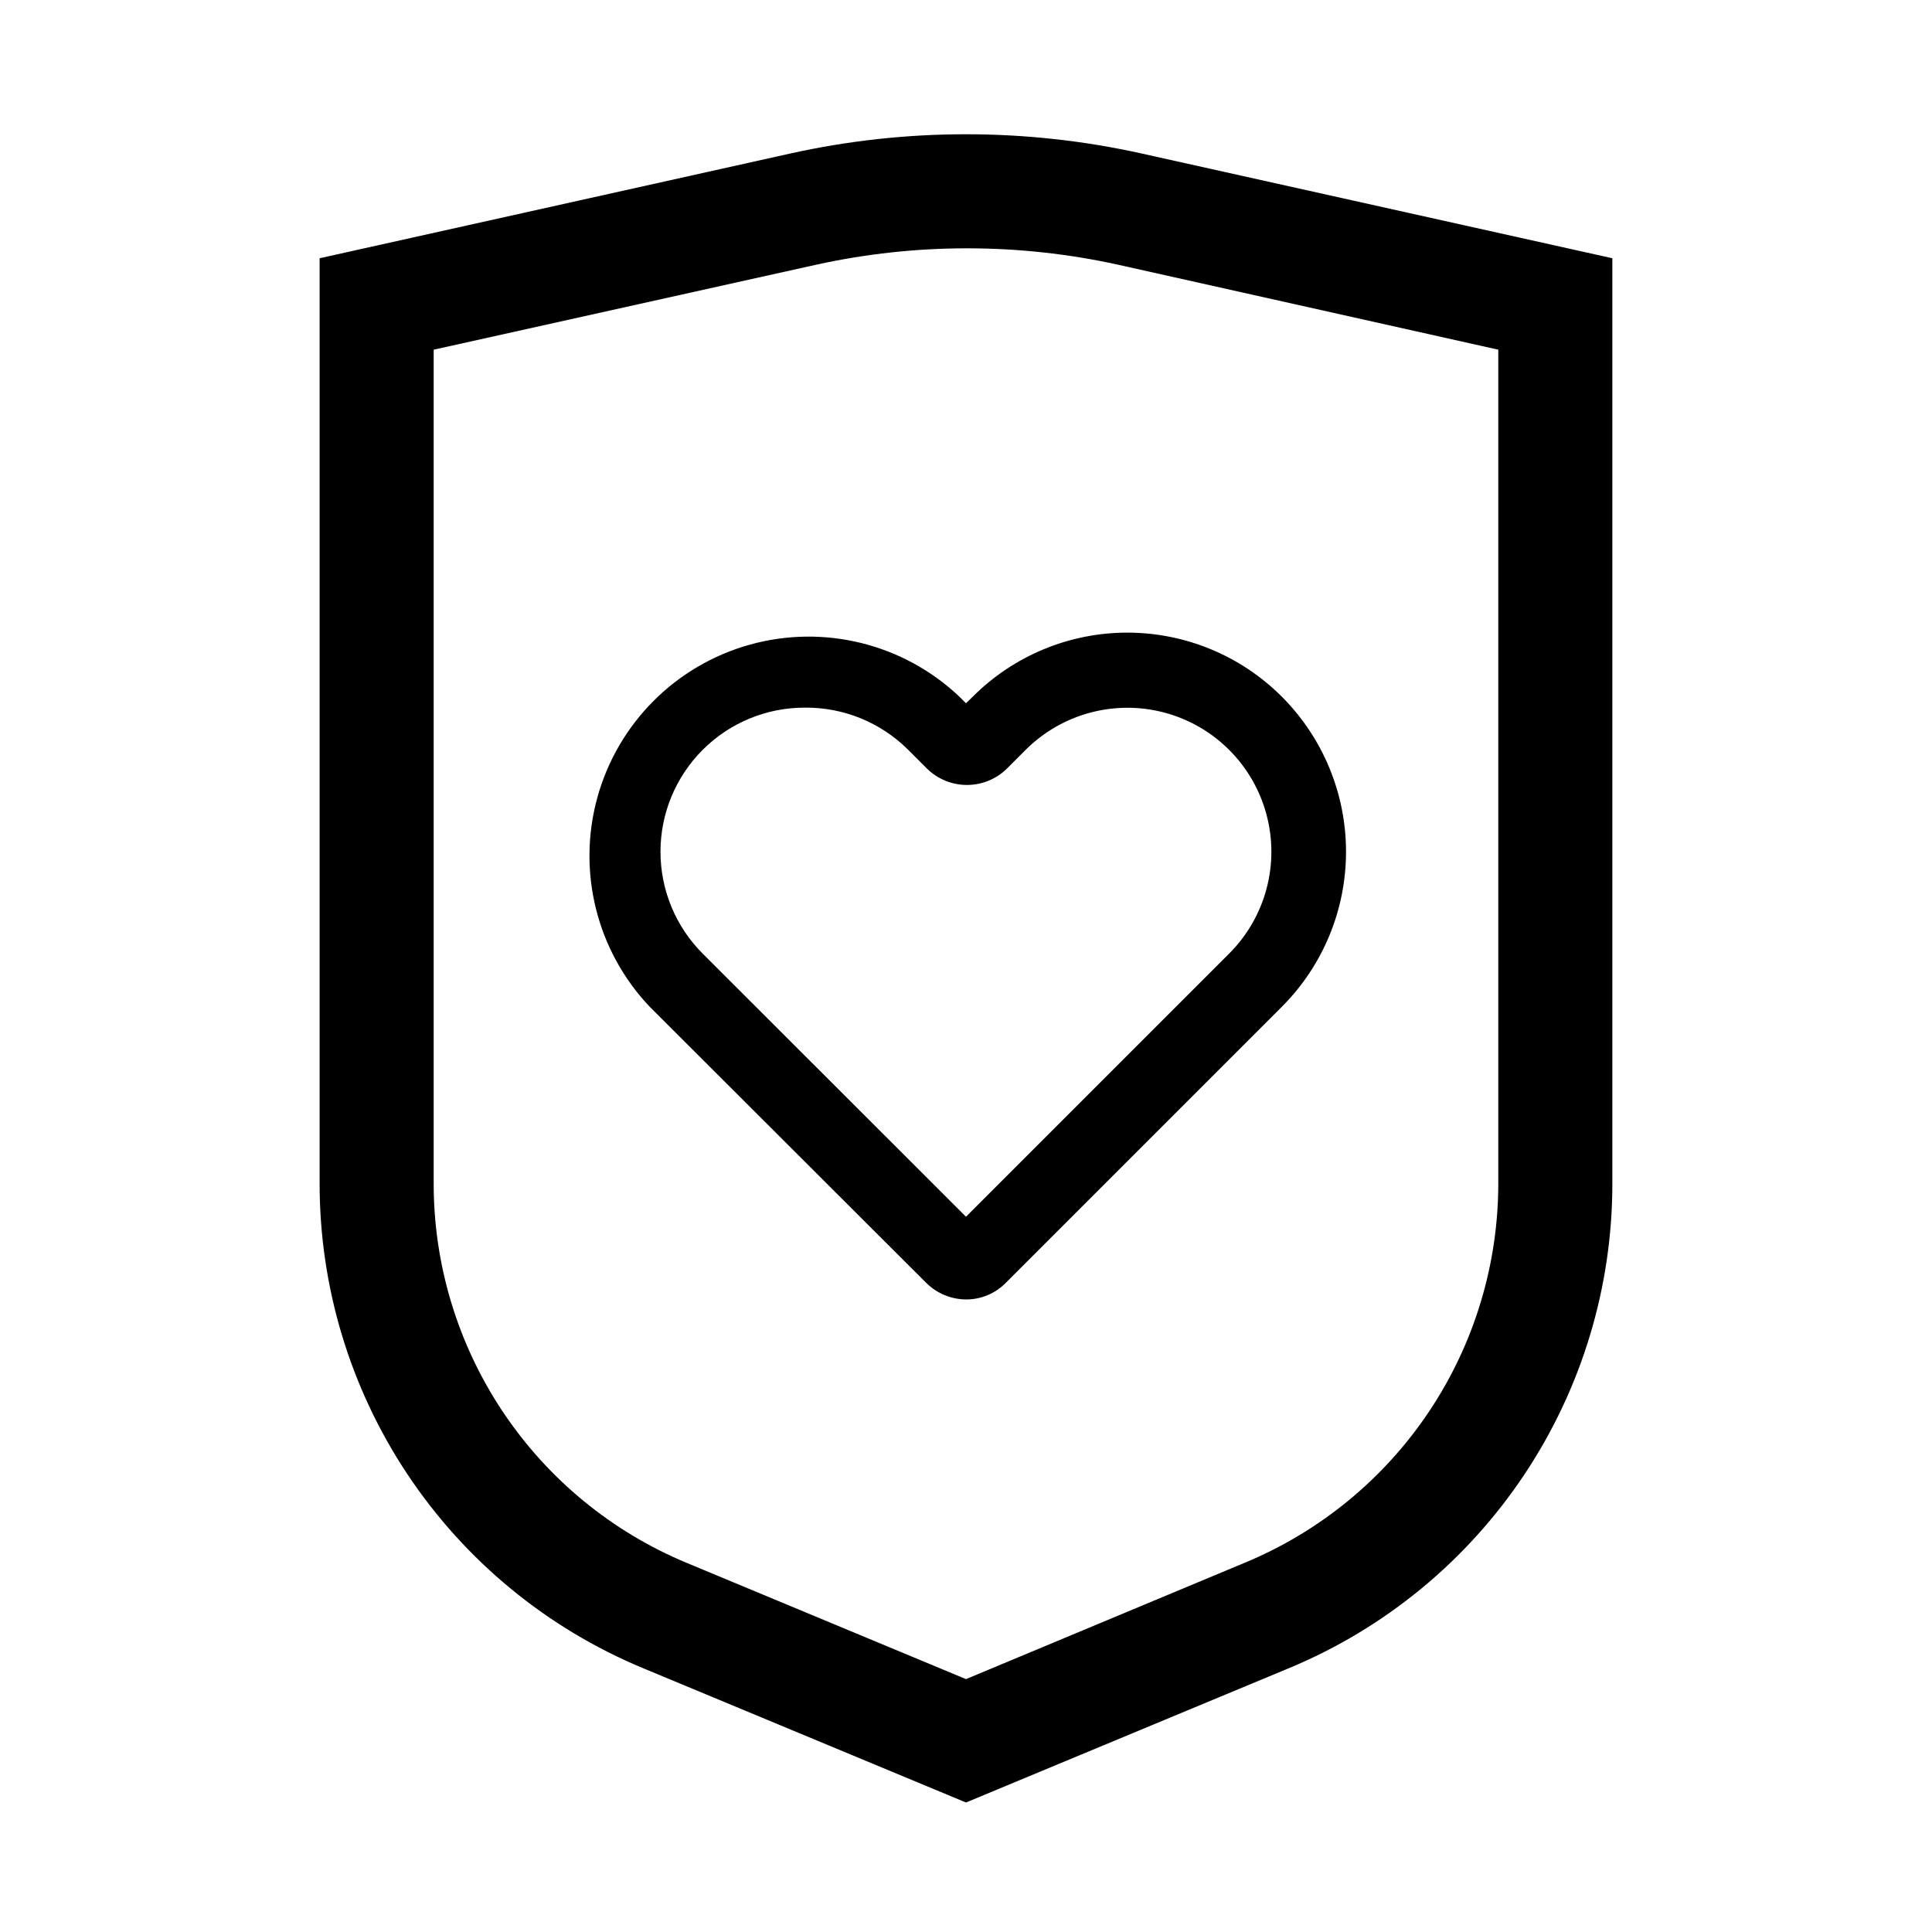
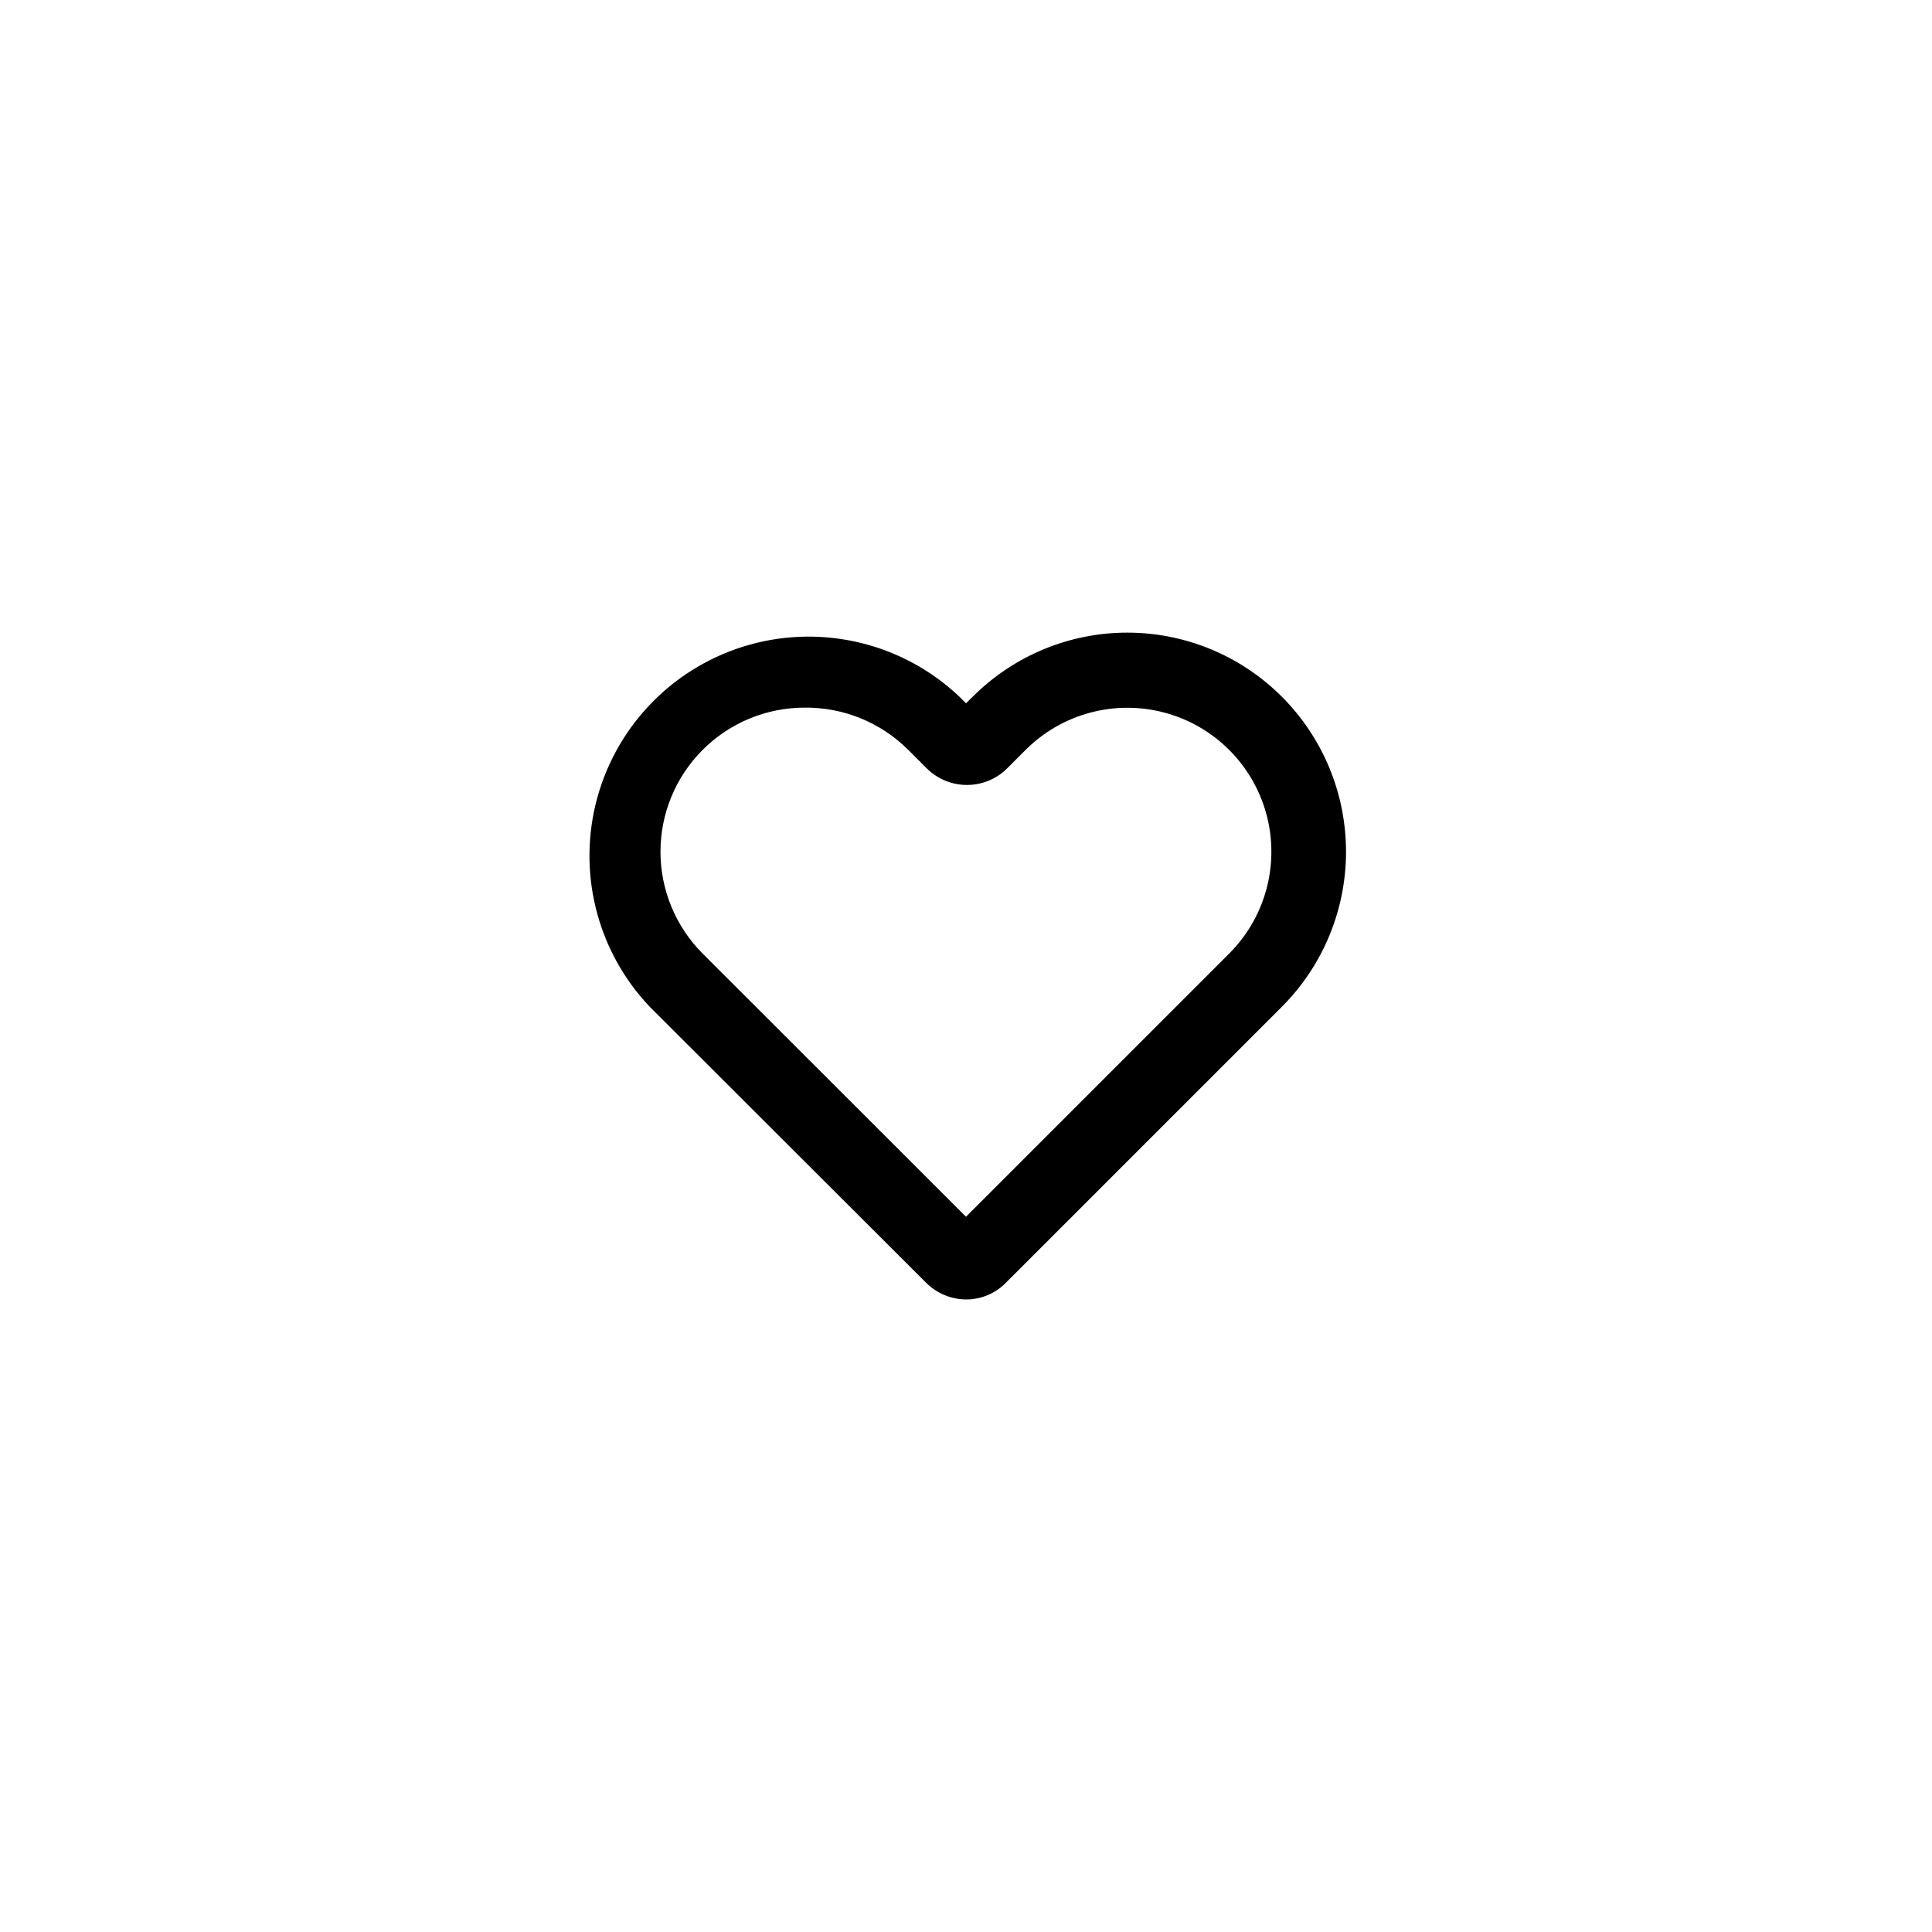
<svg xmlns="http://www.w3.org/2000/svg" fill="#000000" width="800px" height="800px" version="1.1" viewBox="144 144 512 512">
  <g>
-     <path d="m400 621.68-85.648-35.621c-25.402-10.559-47.098-28.414-62.344-51.312-15.246-22.895-23.359-49.801-23.305-77.309v-245l124.74-27.758c30.664-6.801 62.441-6.801 93.105 0l124.74 27.758v245c0.055 27.508-8.055 54.414-23.301 77.309-15.246 22.898-36.945 40.754-62.348 51.312zm-141.07-385.01v220.77c-0.051 21.551 6.301 42.633 18.246 60.574 11.949 17.938 28.953 31.926 48.859 40.188l73.961 30.781 73.859-30.832h-0.004c19.918-8.242 36.941-22.215 48.906-40.145 11.965-17.93 18.336-39.012 18.305-60.566v-220.77l-100.76-22.52c-26.355-5.793-53.652-5.793-80.008 0z" />
    <path d="m400 488.37c-3.949-0.031-7.727-1.605-10.531-4.383l-73.305-73.203c-14.027-14.785-19.281-35.844-13.844-55.488 5.441-19.641 20.777-34.996 40.414-40.461 19.637-5.461 40.699-0.234 55.5 13.777l1.762 1.762 1.762-1.715 0.004 0.004c10.859-10.891 25.605-17.008 40.984-17.008s30.125 6.117 40.984 17.008c10.875 10.898 16.98 25.664 16.98 41.059s-6.106 30.164-16.98 41.062l-73.203 73.203c-2.777 2.816-6.574 4.398-10.527 4.383zm-42.723-156.84c-10.137-0.016-19.859 4-27.031 11.16-7.176 7.16-11.207 16.879-11.211 27.012s4.019 19.855 11.188 27.02l69.777 69.727 69.727-69.727c9.648-9.629 13.426-23.672 9.91-36.844-3.516-13.168-13.793-23.465-26.957-27.004-13.16-3.539-27.215 0.211-36.863 9.84l-5.039 5.039h0.004c-2.82 2.738-6.598 4.269-10.531 4.269-3.93 0-7.707-1.531-10.527-4.269l-5.039-5.039c-7.266-7.258-17.141-11.285-27.406-11.184z" />
  </g>
</svg>